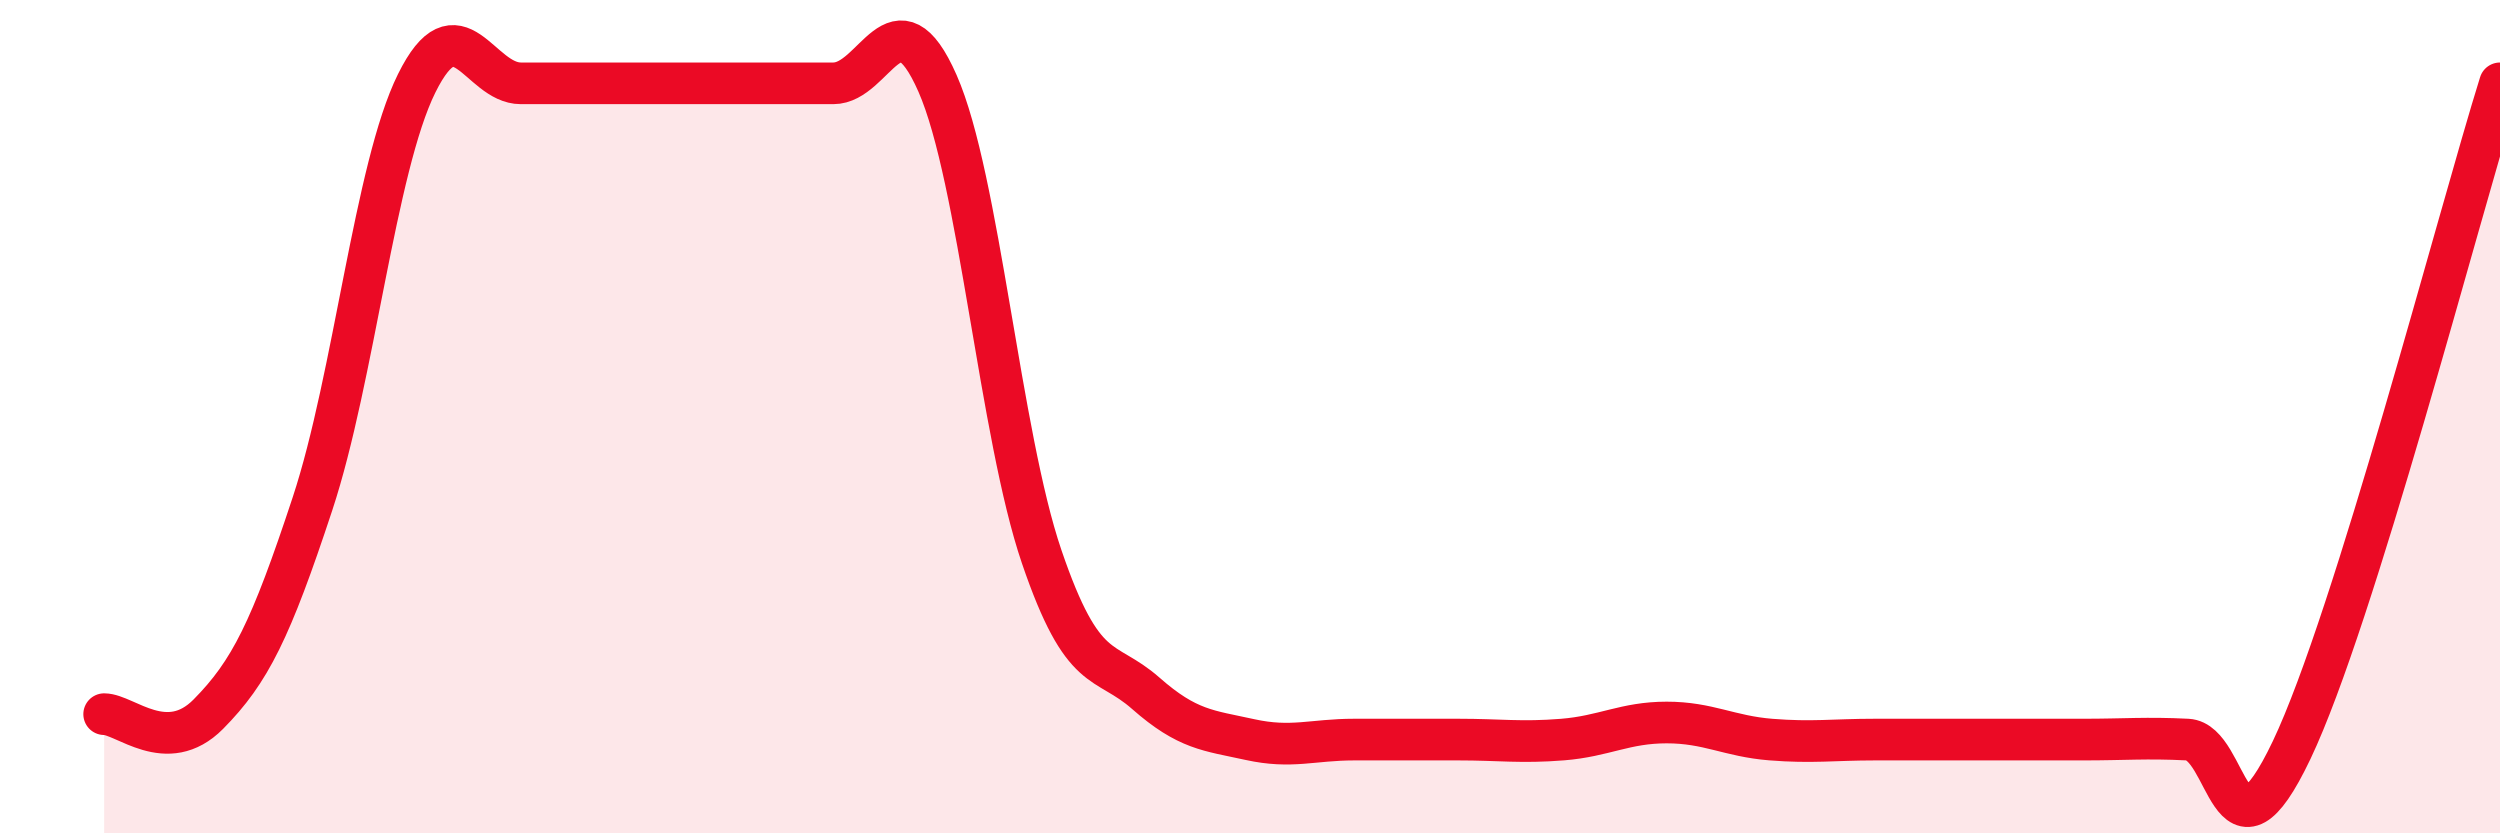
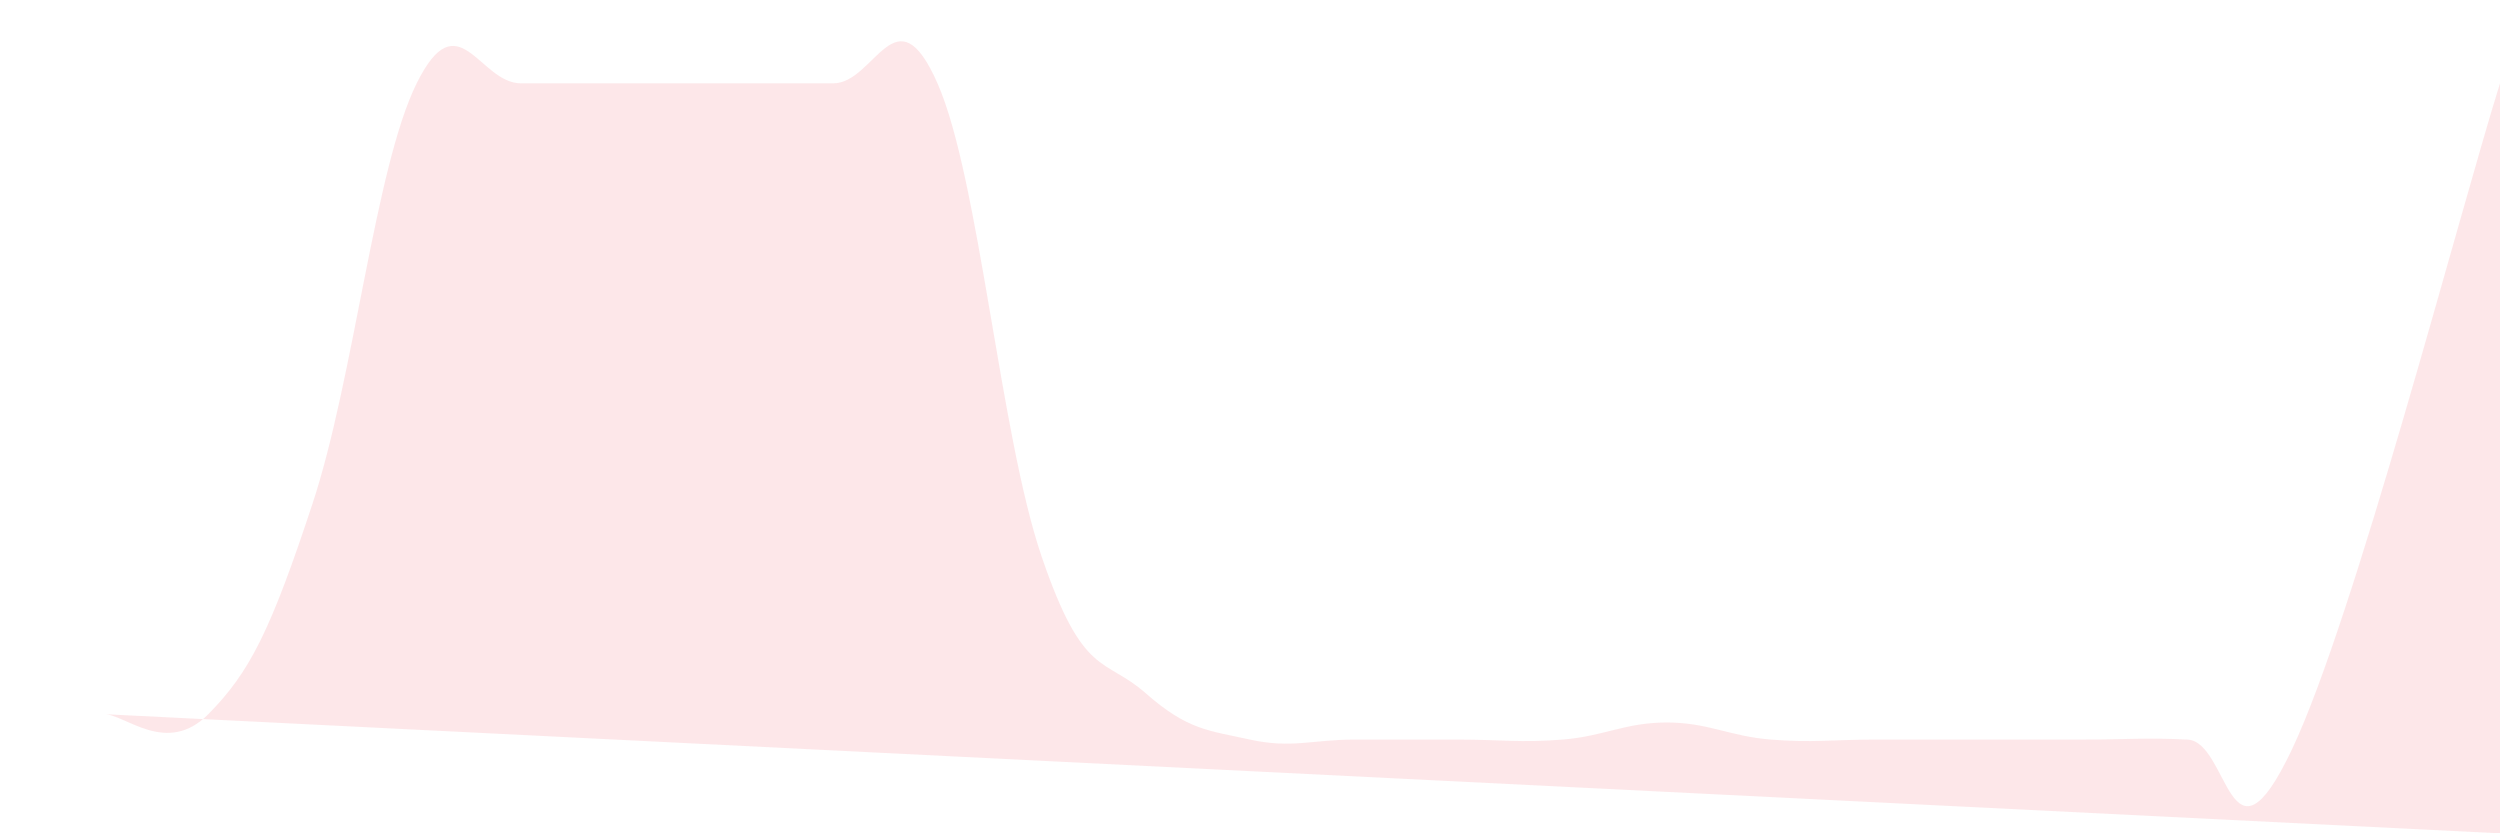
<svg xmlns="http://www.w3.org/2000/svg" width="60" height="20" viewBox="0 0 60 20">
-   <path d="M 2.5,17.14 C 3,17.14 4,18.15 5,17.14 C 6,16.13 6.5,15.12 7.5,12.09 C 8.5,9.06 9,4.02 10,2 C 11,-0.02 11.5,2 12.5,2 C 13.5,2 14,2 15,2 C 16,2 16.5,2 17.5,2 C 18.5,2 19,2 20,2 C 21,2 21.5,-0.27 22.5,2 C 23.5,4.27 24,10.43 25,13.36 C 26,16.29 26.5,15.76 27.5,16.64 C 28.5,17.52 29,17.53 30,17.75 C 31,17.97 31.5,17.75 32.5,17.75 C 33.5,17.75 34,17.75 35,17.75 C 36,17.75 36.5,17.83 37.5,17.75 C 38.5,17.67 39,17.34 40,17.34 C 41,17.34 41.5,17.67 42.5,17.75 C 43.5,17.83 44,17.75 45,17.75 C 46,17.75 46.5,17.75 47.5,17.75 C 48.5,17.75 49,17.75 50,17.75 C 51,17.75 51.5,17.7 52.5,17.75 C 53.5,17.8 53.5,21.15 55,18 C 56.5,14.85 59,5.2 60,2L60 20L2.5 20Z" fill="#EB0A25" opacity="0.1" stroke-linecap="round" stroke-linejoin="round" />
-   <path d="M 2.5,17.14 C 3,17.14 4,18.15 5,17.14 C 6,16.13 6.5,15.12 7.5,12.09 C 8.5,9.06 9,4.02 10,2 C 11,-0.02 11.5,2 12.5,2 C 13.5,2 14,2 15,2 C 16,2 16.5,2 17.5,2 C 18.5,2 19,2 20,2 C 21,2 21.5,-0.27 22.5,2 C 23.5,4.27 24,10.43 25,13.36 C 26,16.29 26.5,15.76 27.5,16.64 C 28.5,17.52 29,17.53 30,17.75 C 31,17.97 31.5,17.75 32.5,17.75 C 33.5,17.75 34,17.75 35,17.75 C 36,17.75 36.5,17.83 37.5,17.75 C 38.5,17.67 39,17.34 40,17.34 C 41,17.34 41.5,17.67 42.5,17.75 C 43.5,17.83 44,17.75 45,17.75 C 46,17.75 46.5,17.75 47.5,17.75 C 48.5,17.75 49,17.75 50,17.75 C 51,17.75 51.5,17.7 52.5,17.75 C 53.5,17.8 53.5,21.15 55,18 C 56.5,14.85 59,5.2 60,2" stroke="#EB0A25" stroke-width="1" fill="none" stroke-linecap="round" stroke-linejoin="round" />
+   <path d="M 2.5,17.14 C 3,17.14 4,18.15 5,17.14 C 6,16.13 6.5,15.12 7.5,12.09 C 8.5,9.06 9,4.02 10,2 C 11,-0.02 11.5,2 12.5,2 C 13.5,2 14,2 15,2 C 16,2 16.5,2 17.5,2 C 18.5,2 19,2 20,2 C 21,2 21.5,-0.27 22.5,2 C 23.5,4.27 24,10.43 25,13.36 C 26,16.29 26.5,15.76 27.5,16.64 C 28.5,17.52 29,17.53 30,17.75 C 31,17.97 31.5,17.75 32.5,17.75 C 33.5,17.75 34,17.75 35,17.75 C 36,17.75 36.5,17.83 37.5,17.75 C 38.5,17.67 39,17.34 40,17.34 C 41,17.34 41.5,17.67 42.5,17.75 C 43.5,17.83 44,17.75 45,17.75 C 46,17.75 46.5,17.75 47.5,17.75 C 48.5,17.75 49,17.75 50,17.75 C 51,17.75 51.5,17.7 52.5,17.75 C 53.5,17.8 53.5,21.15 55,18 C 56.5,14.85 59,5.2 60,2L60 20Z" fill="#EB0A25" opacity="0.1" stroke-linecap="round" stroke-linejoin="round" />
</svg>